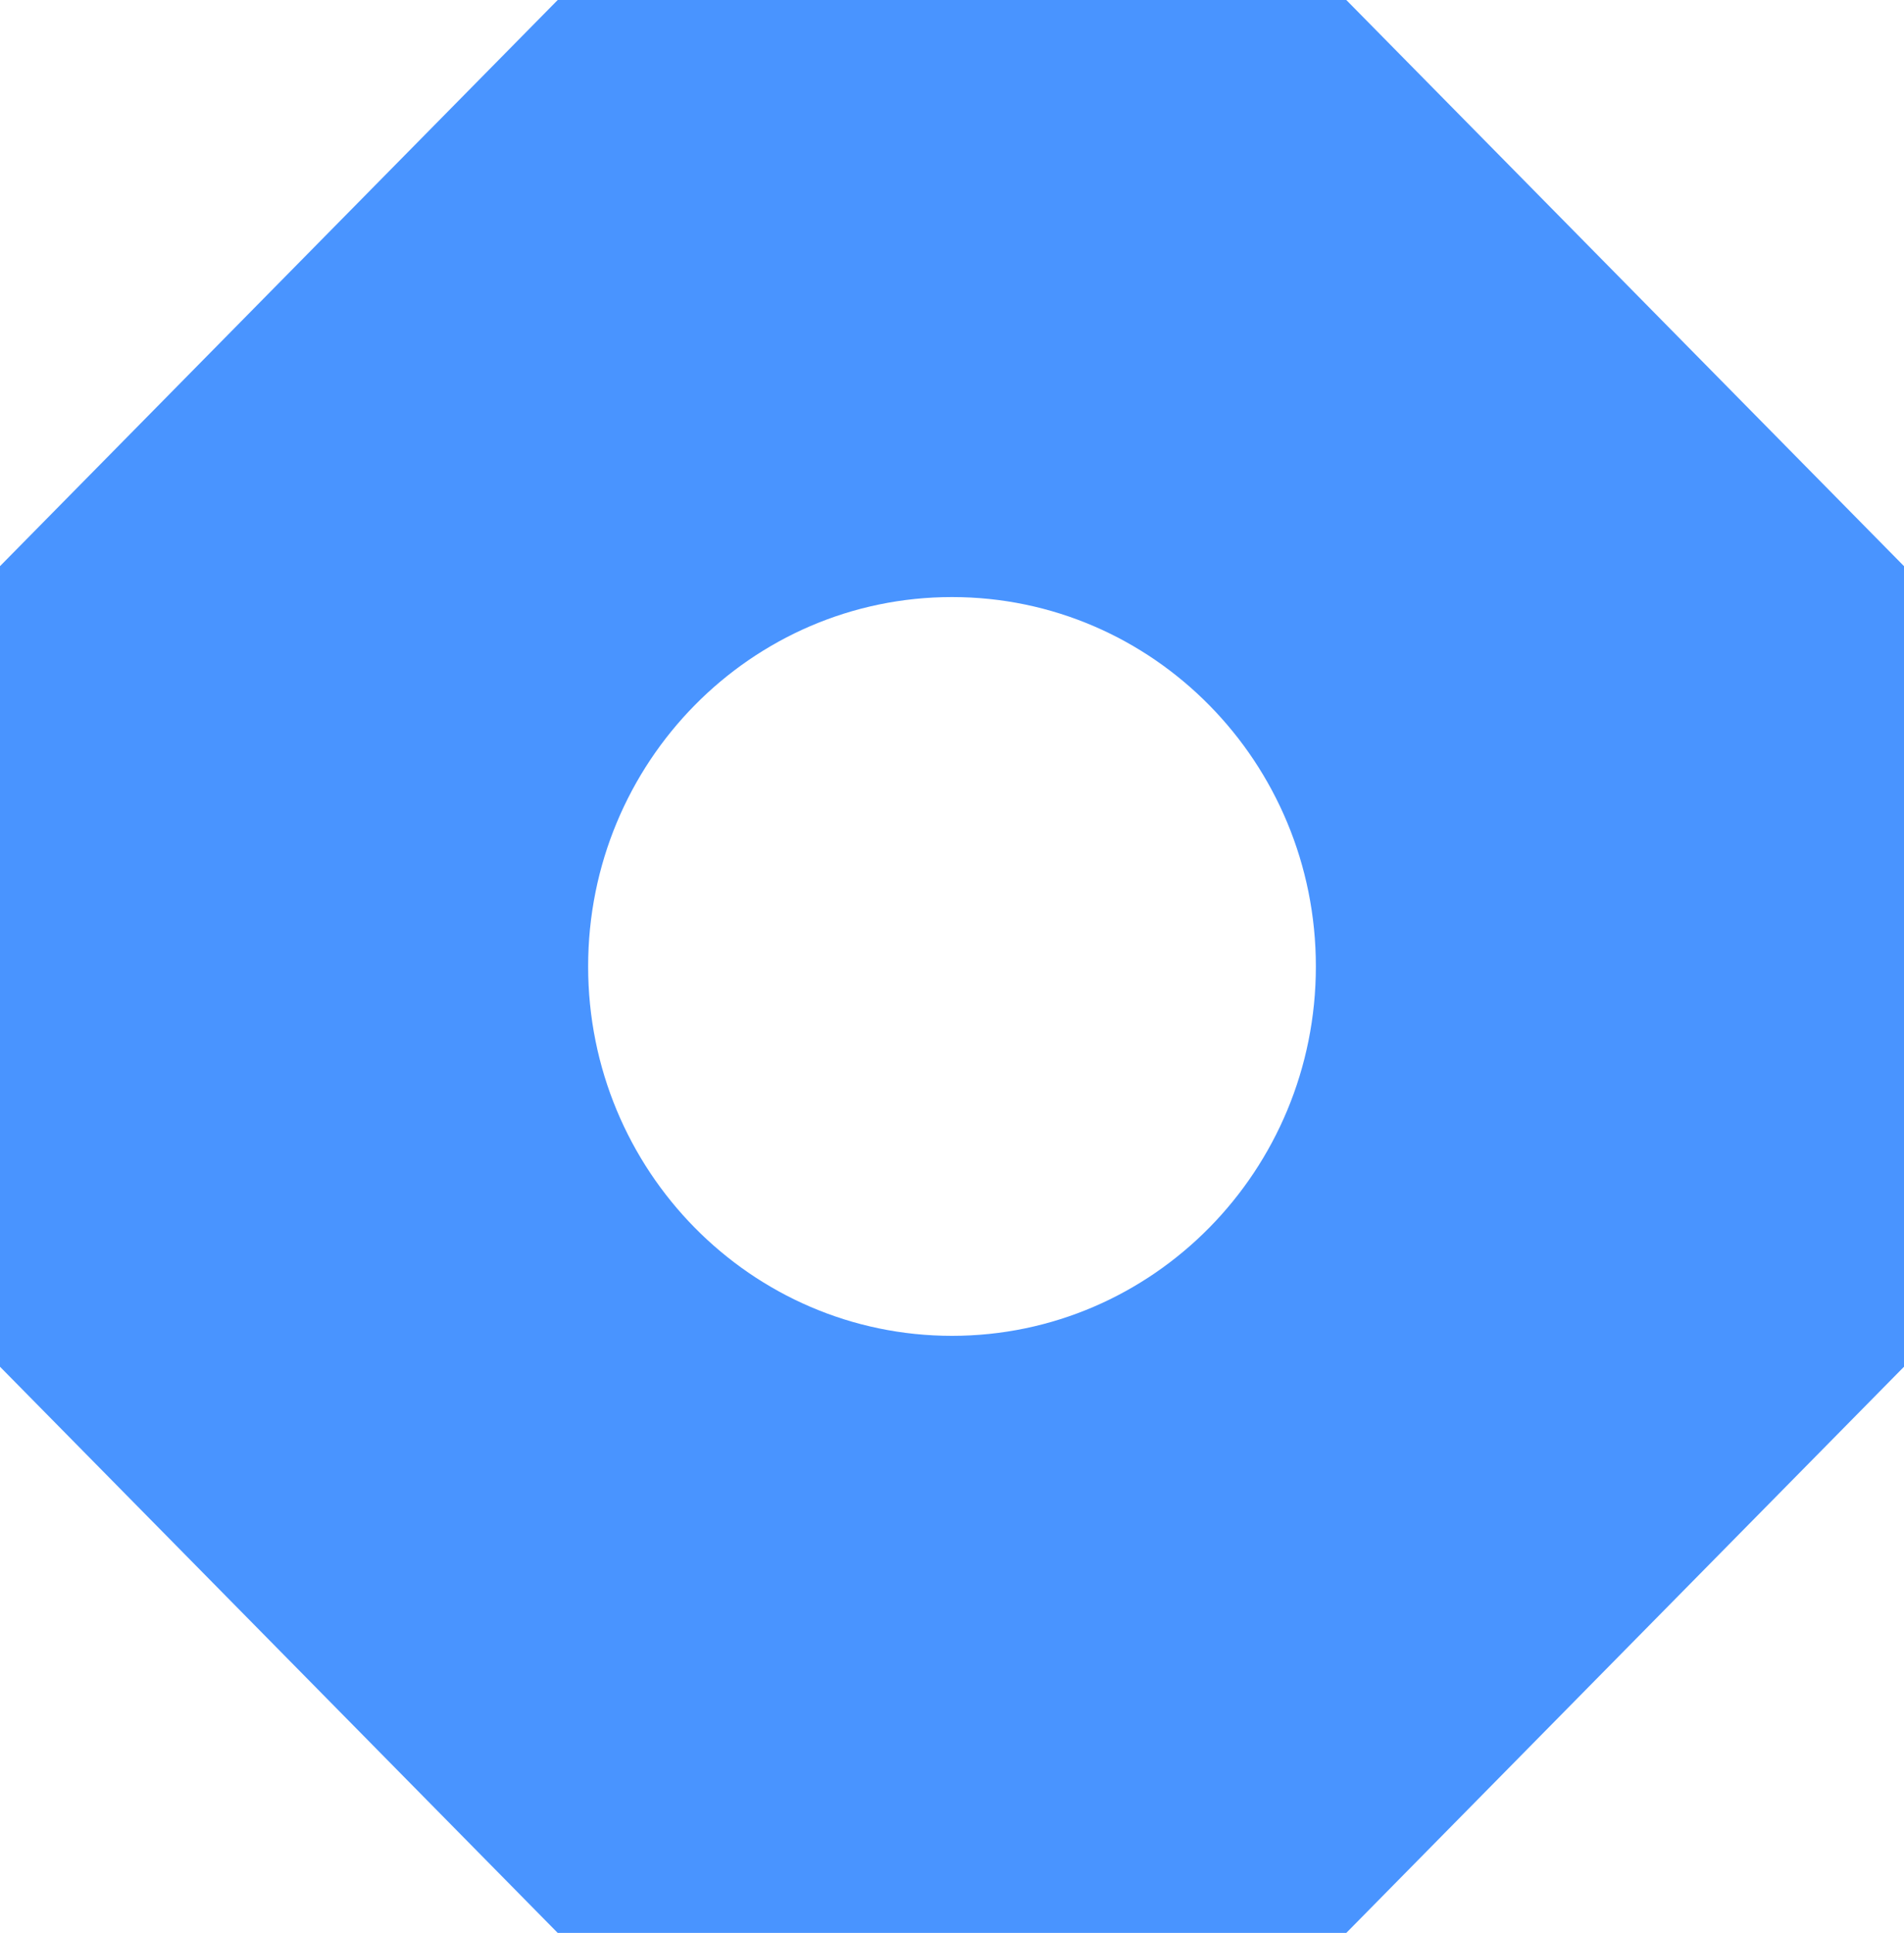
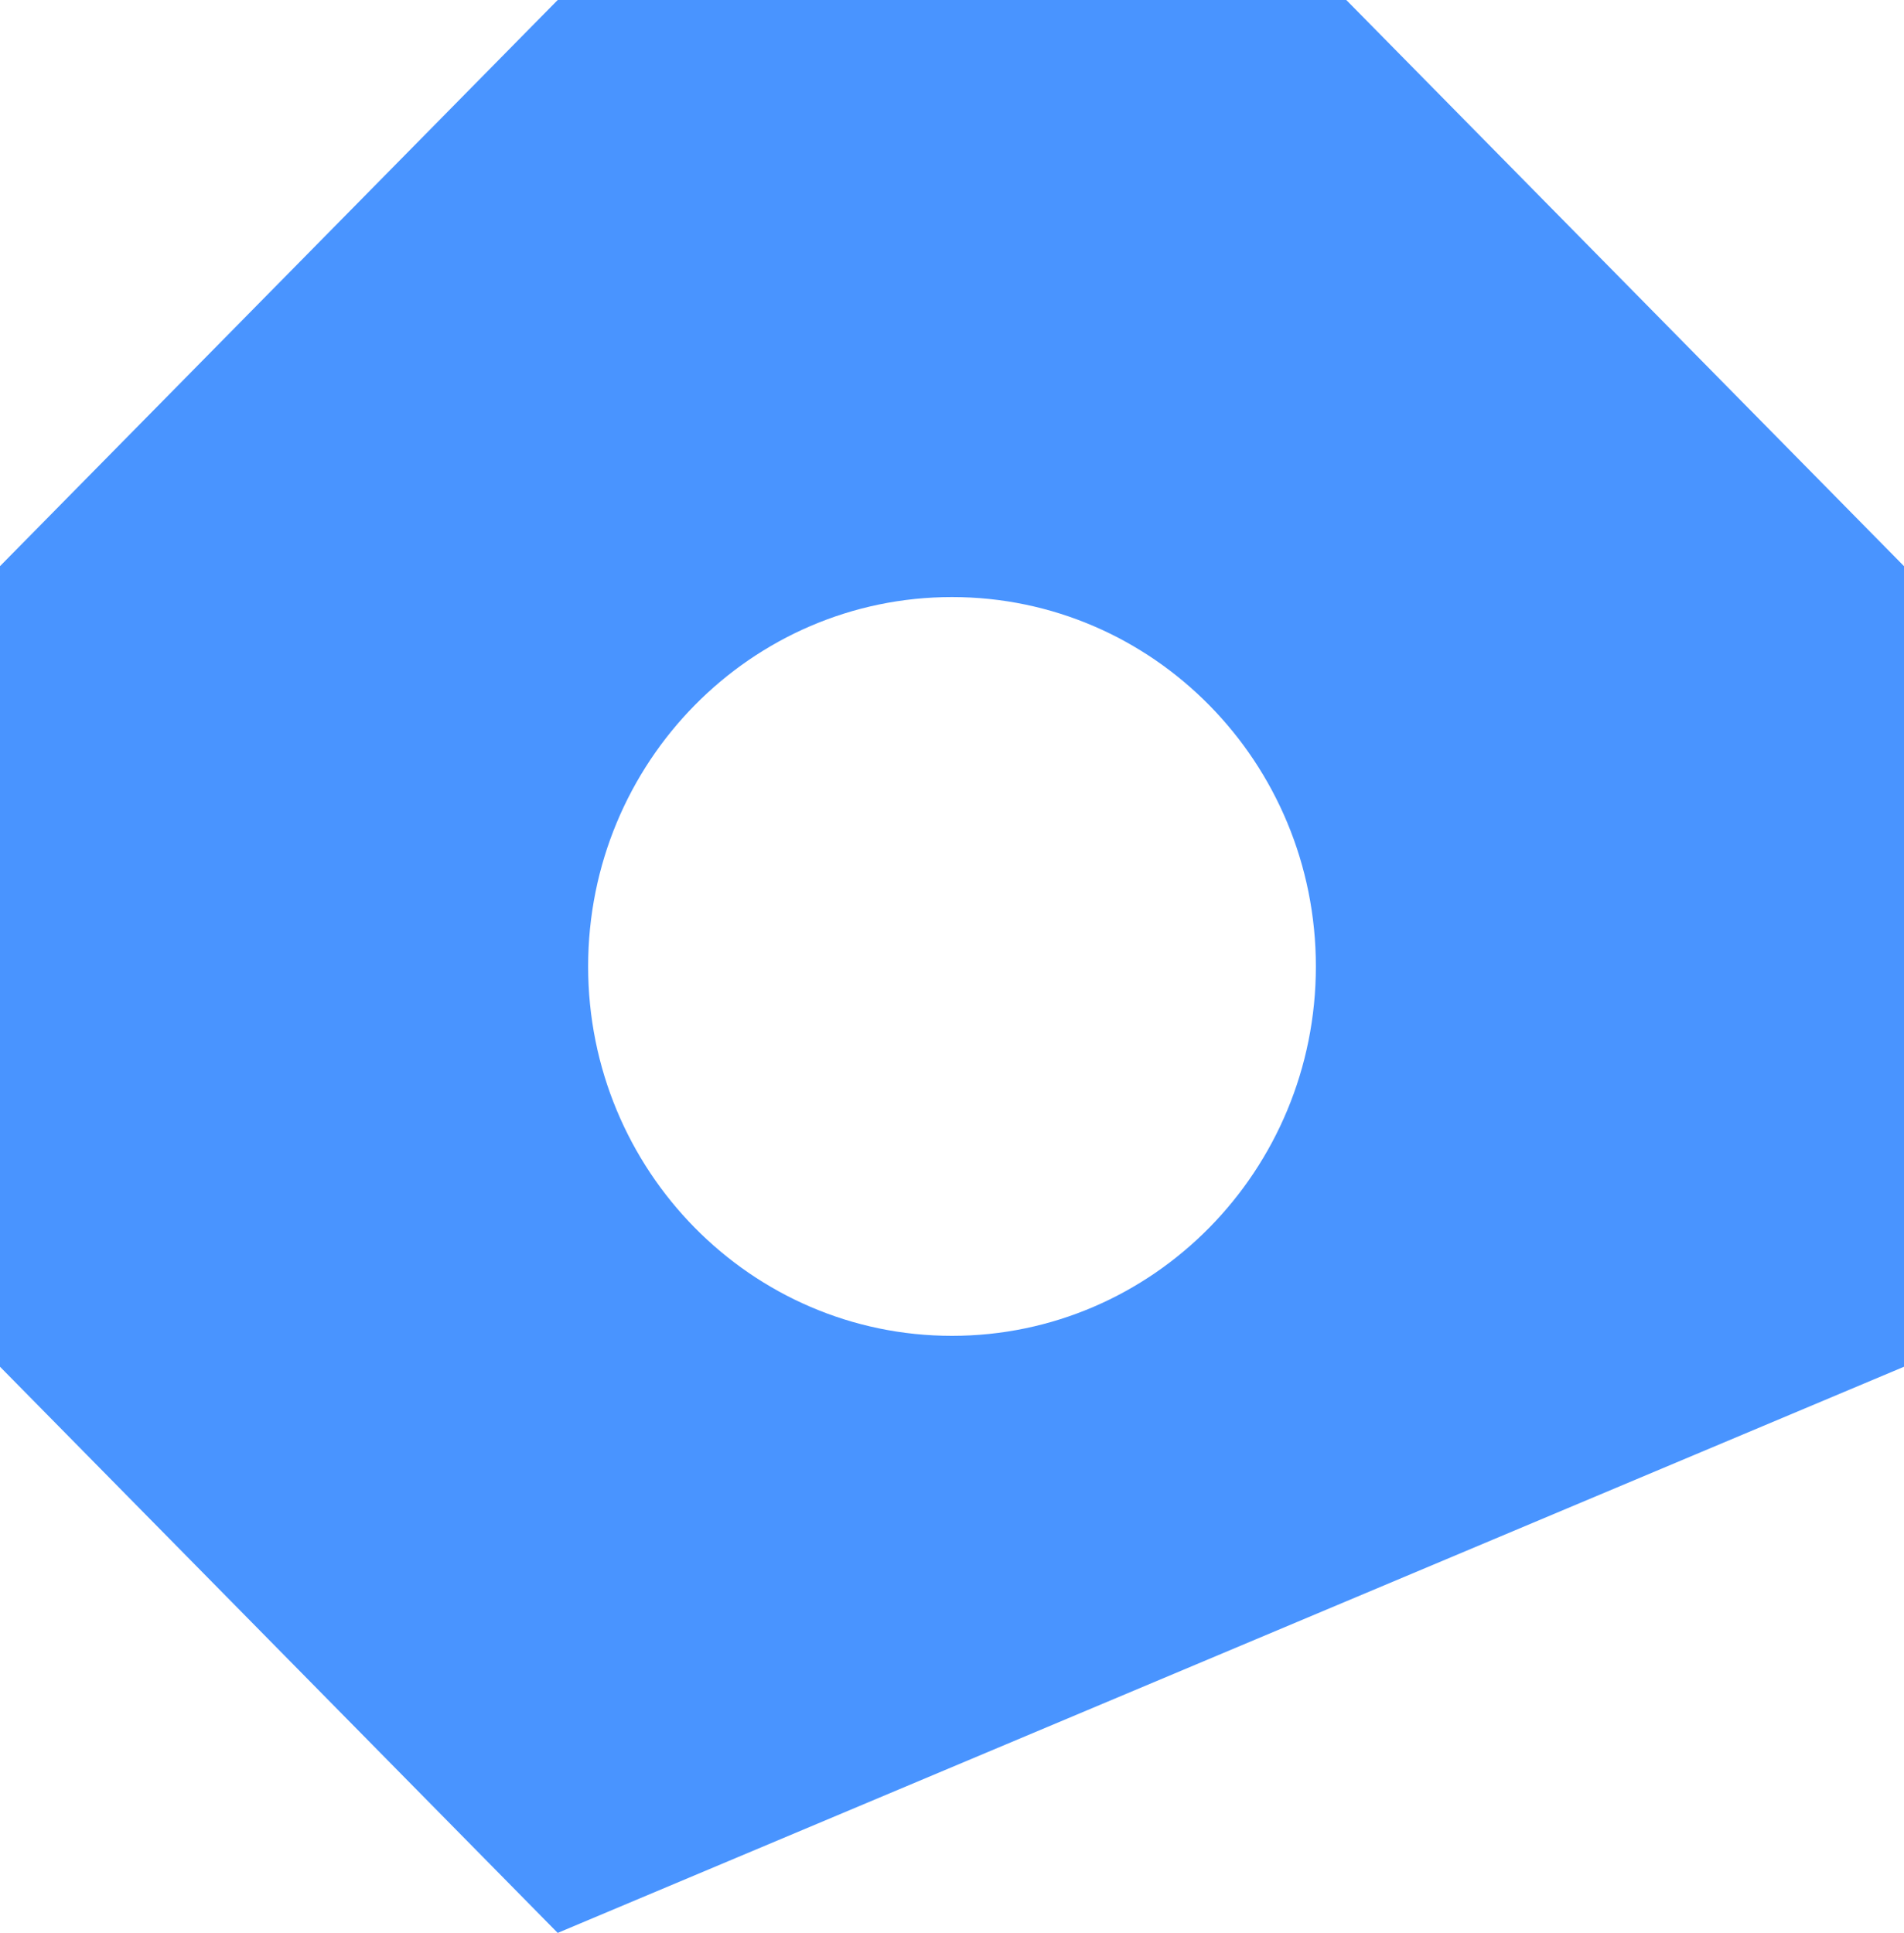
<svg xmlns="http://www.w3.org/2000/svg" class="mx-2.5" width="66" height="67" fill="none" preserveAspectRatio="none">
-   <path fill="#4994FF" d="M46.668 0H19.332L0 19.625v27.75L19.332 67h27.336L66 47.375v-27.75L46.668 0ZM33 46.304c-6.967 0-12.613-5.732-12.613-12.804S26.033 20.696 33 20.696 45.613 26.428 45.613 33.5 39.967 46.304 33 46.304Z" />
+   <path fill="#4994FF" d="M46.668 0H19.332L0 19.625v27.75L19.332 67L66 47.375v-27.75L46.668 0ZM33 46.304c-6.967 0-12.613-5.732-12.613-12.804S26.033 20.696 33 20.696 45.613 26.428 45.613 33.5 39.967 46.304 33 46.304Z" />
</svg>